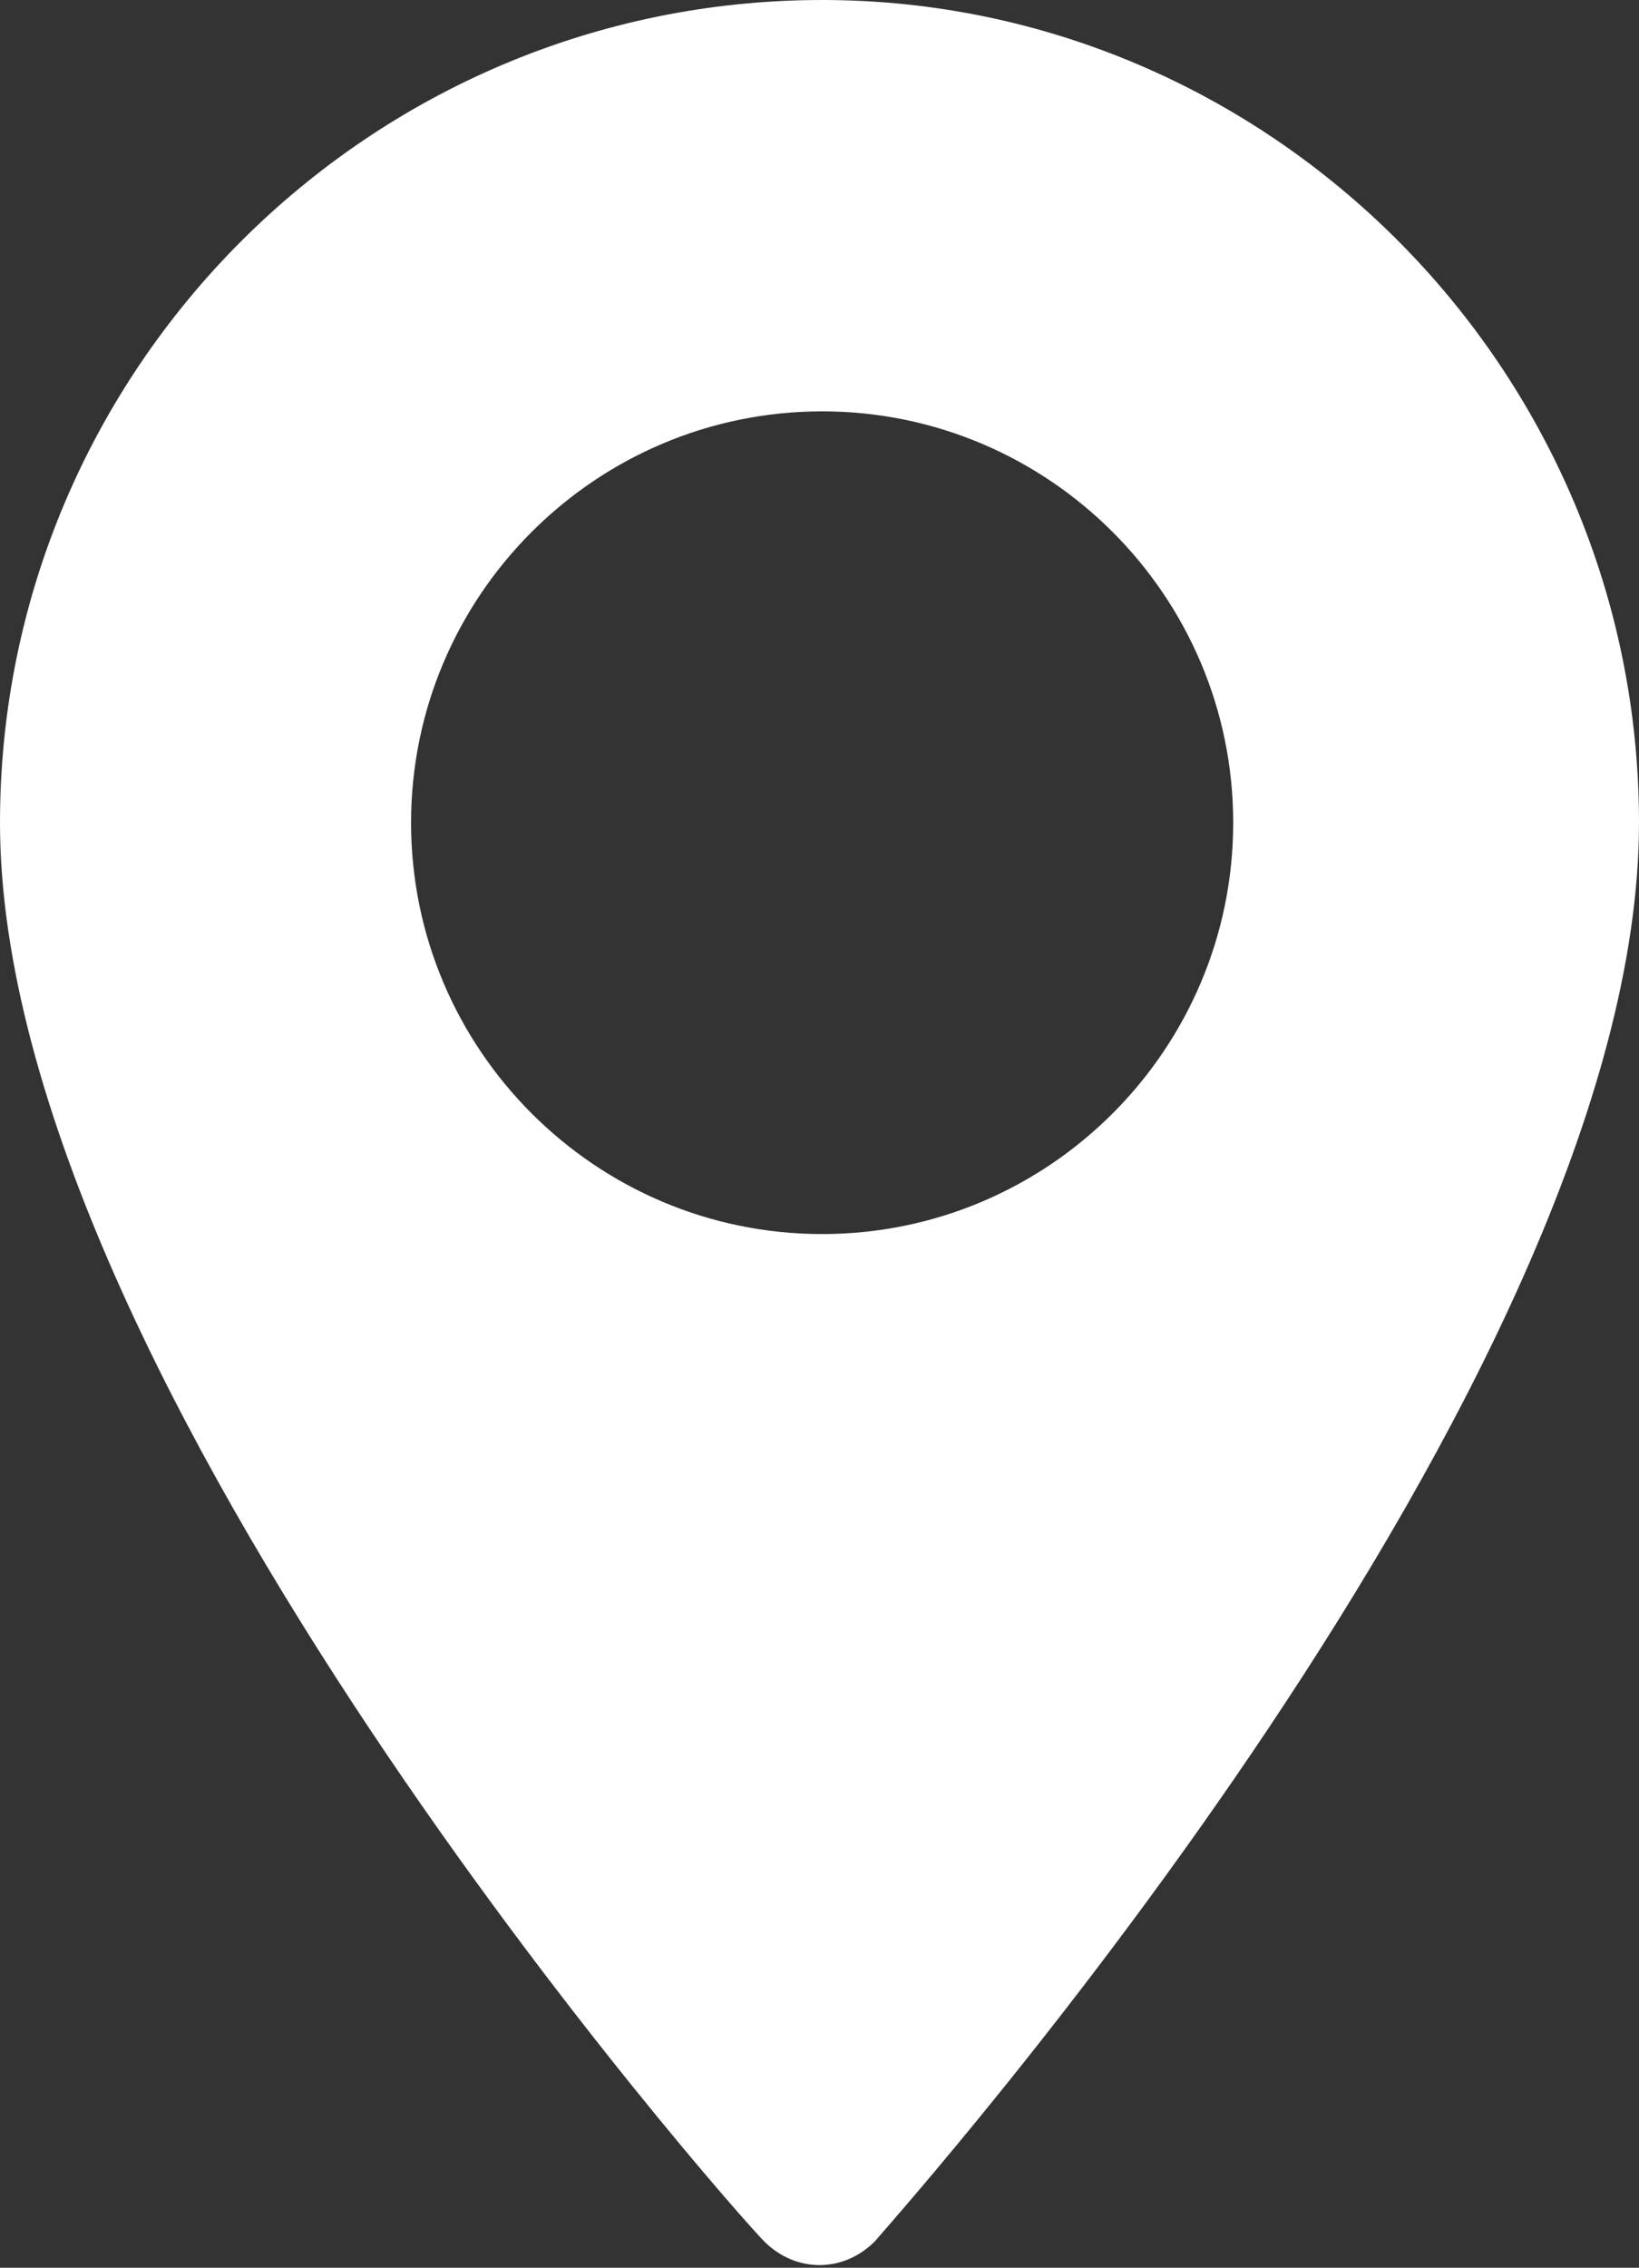
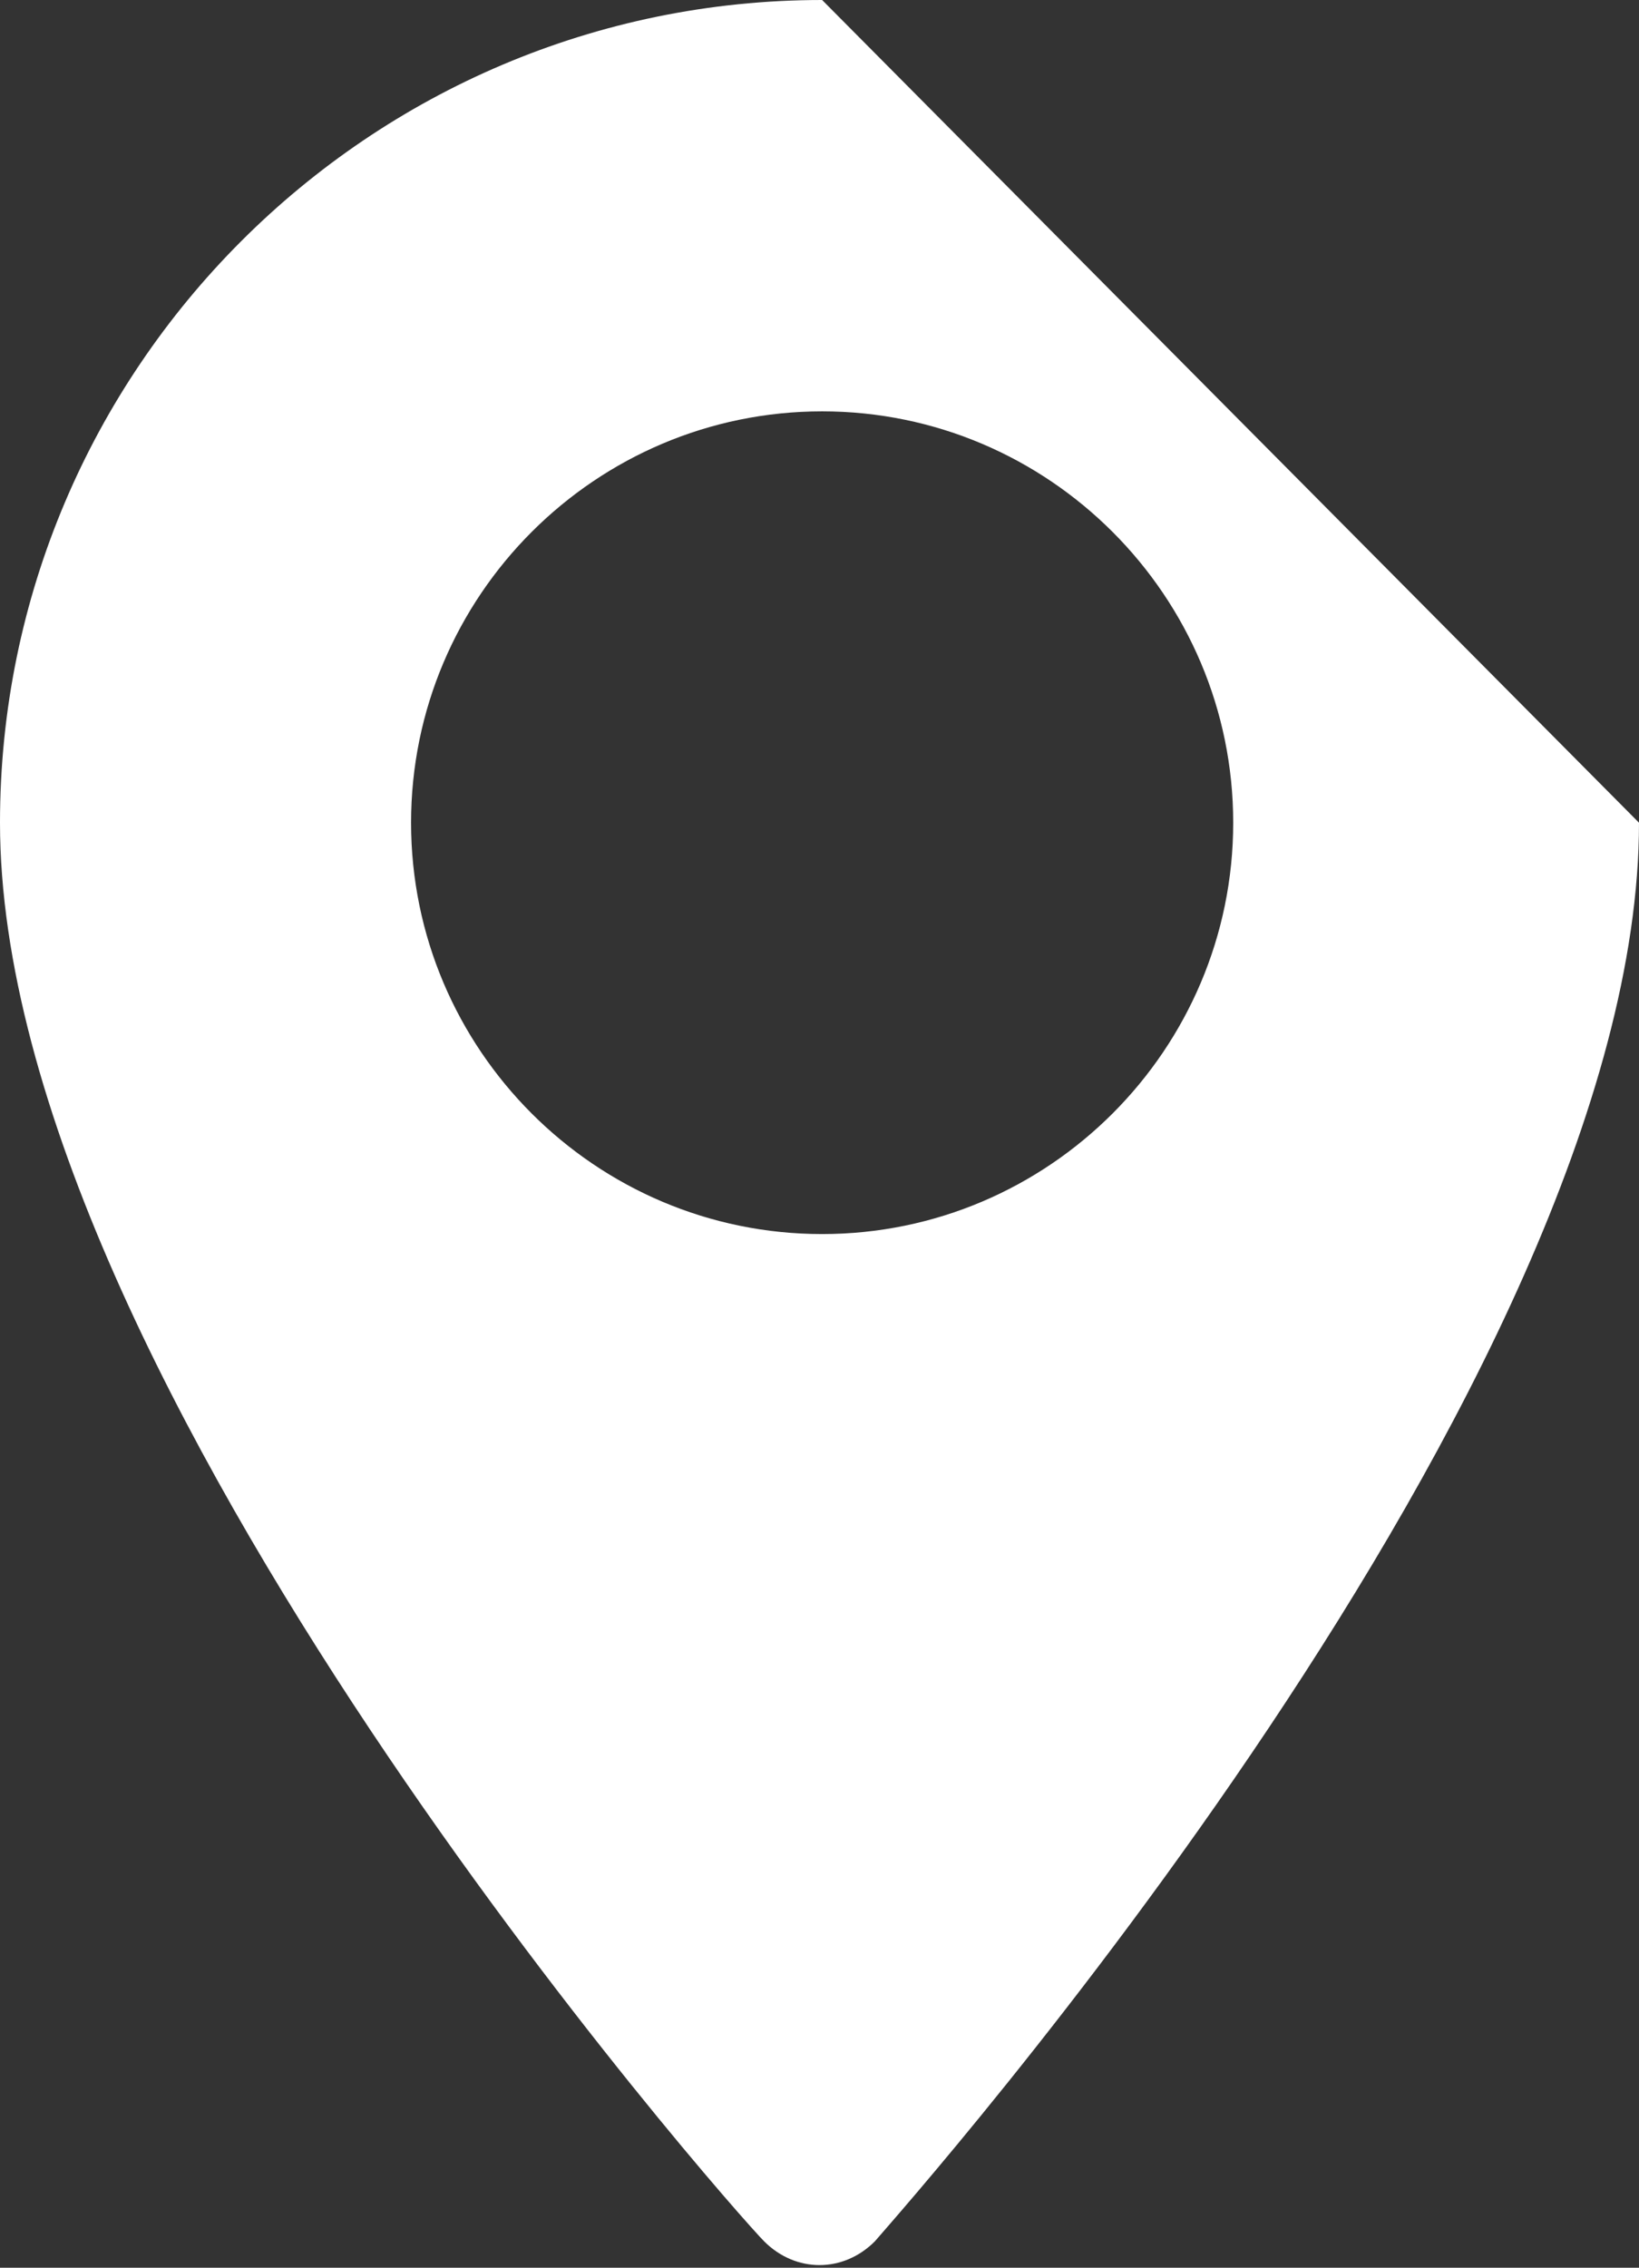
<svg xmlns="http://www.w3.org/2000/svg" version="1.1" id="Laag_1" x="0px" y="0px" viewBox="0 0 31.1 43" style="enable-background:new 0 0 31.1 43;" xml:space="preserve">
  <rect x="0" y="0" width="31.1" height="43" fill="#333333" stroke="none" />
  <style type="text/css">
	.st0{fill:#FFFFFF;}
</style>
-   <path class="st0" d="M15.6,0C7,0,0,7,0,15.6c0,10.6,13.9,26.3,14.5,26.9s1.5,0.6,2.1,0c0.6-0.7,14.5-16.3,14.5-26.9  C31.1,7,24.1,0,15.6,0 M15.6,23.4c-4.3,0-7.8-3.5-7.8-7.8s3.5-7.8,7.8-7.8s7.8,3.5,7.8,7.8C23.4,19.9,19.9,23.4,15.6,23.4" />
+   <path class="st0" d="M15.6,0C7,0,0,7,0,15.6c0,10.6,13.9,26.3,14.5,26.9s1.5,0.6,2.1,0c0.6-0.7,14.5-16.3,14.5-26.9  M15.6,23.4c-4.3,0-7.8-3.5-7.8-7.8s3.5-7.8,7.8-7.8s7.8,3.5,7.8,7.8C23.4,19.9,19.9,23.4,15.6,23.4" />
</svg>